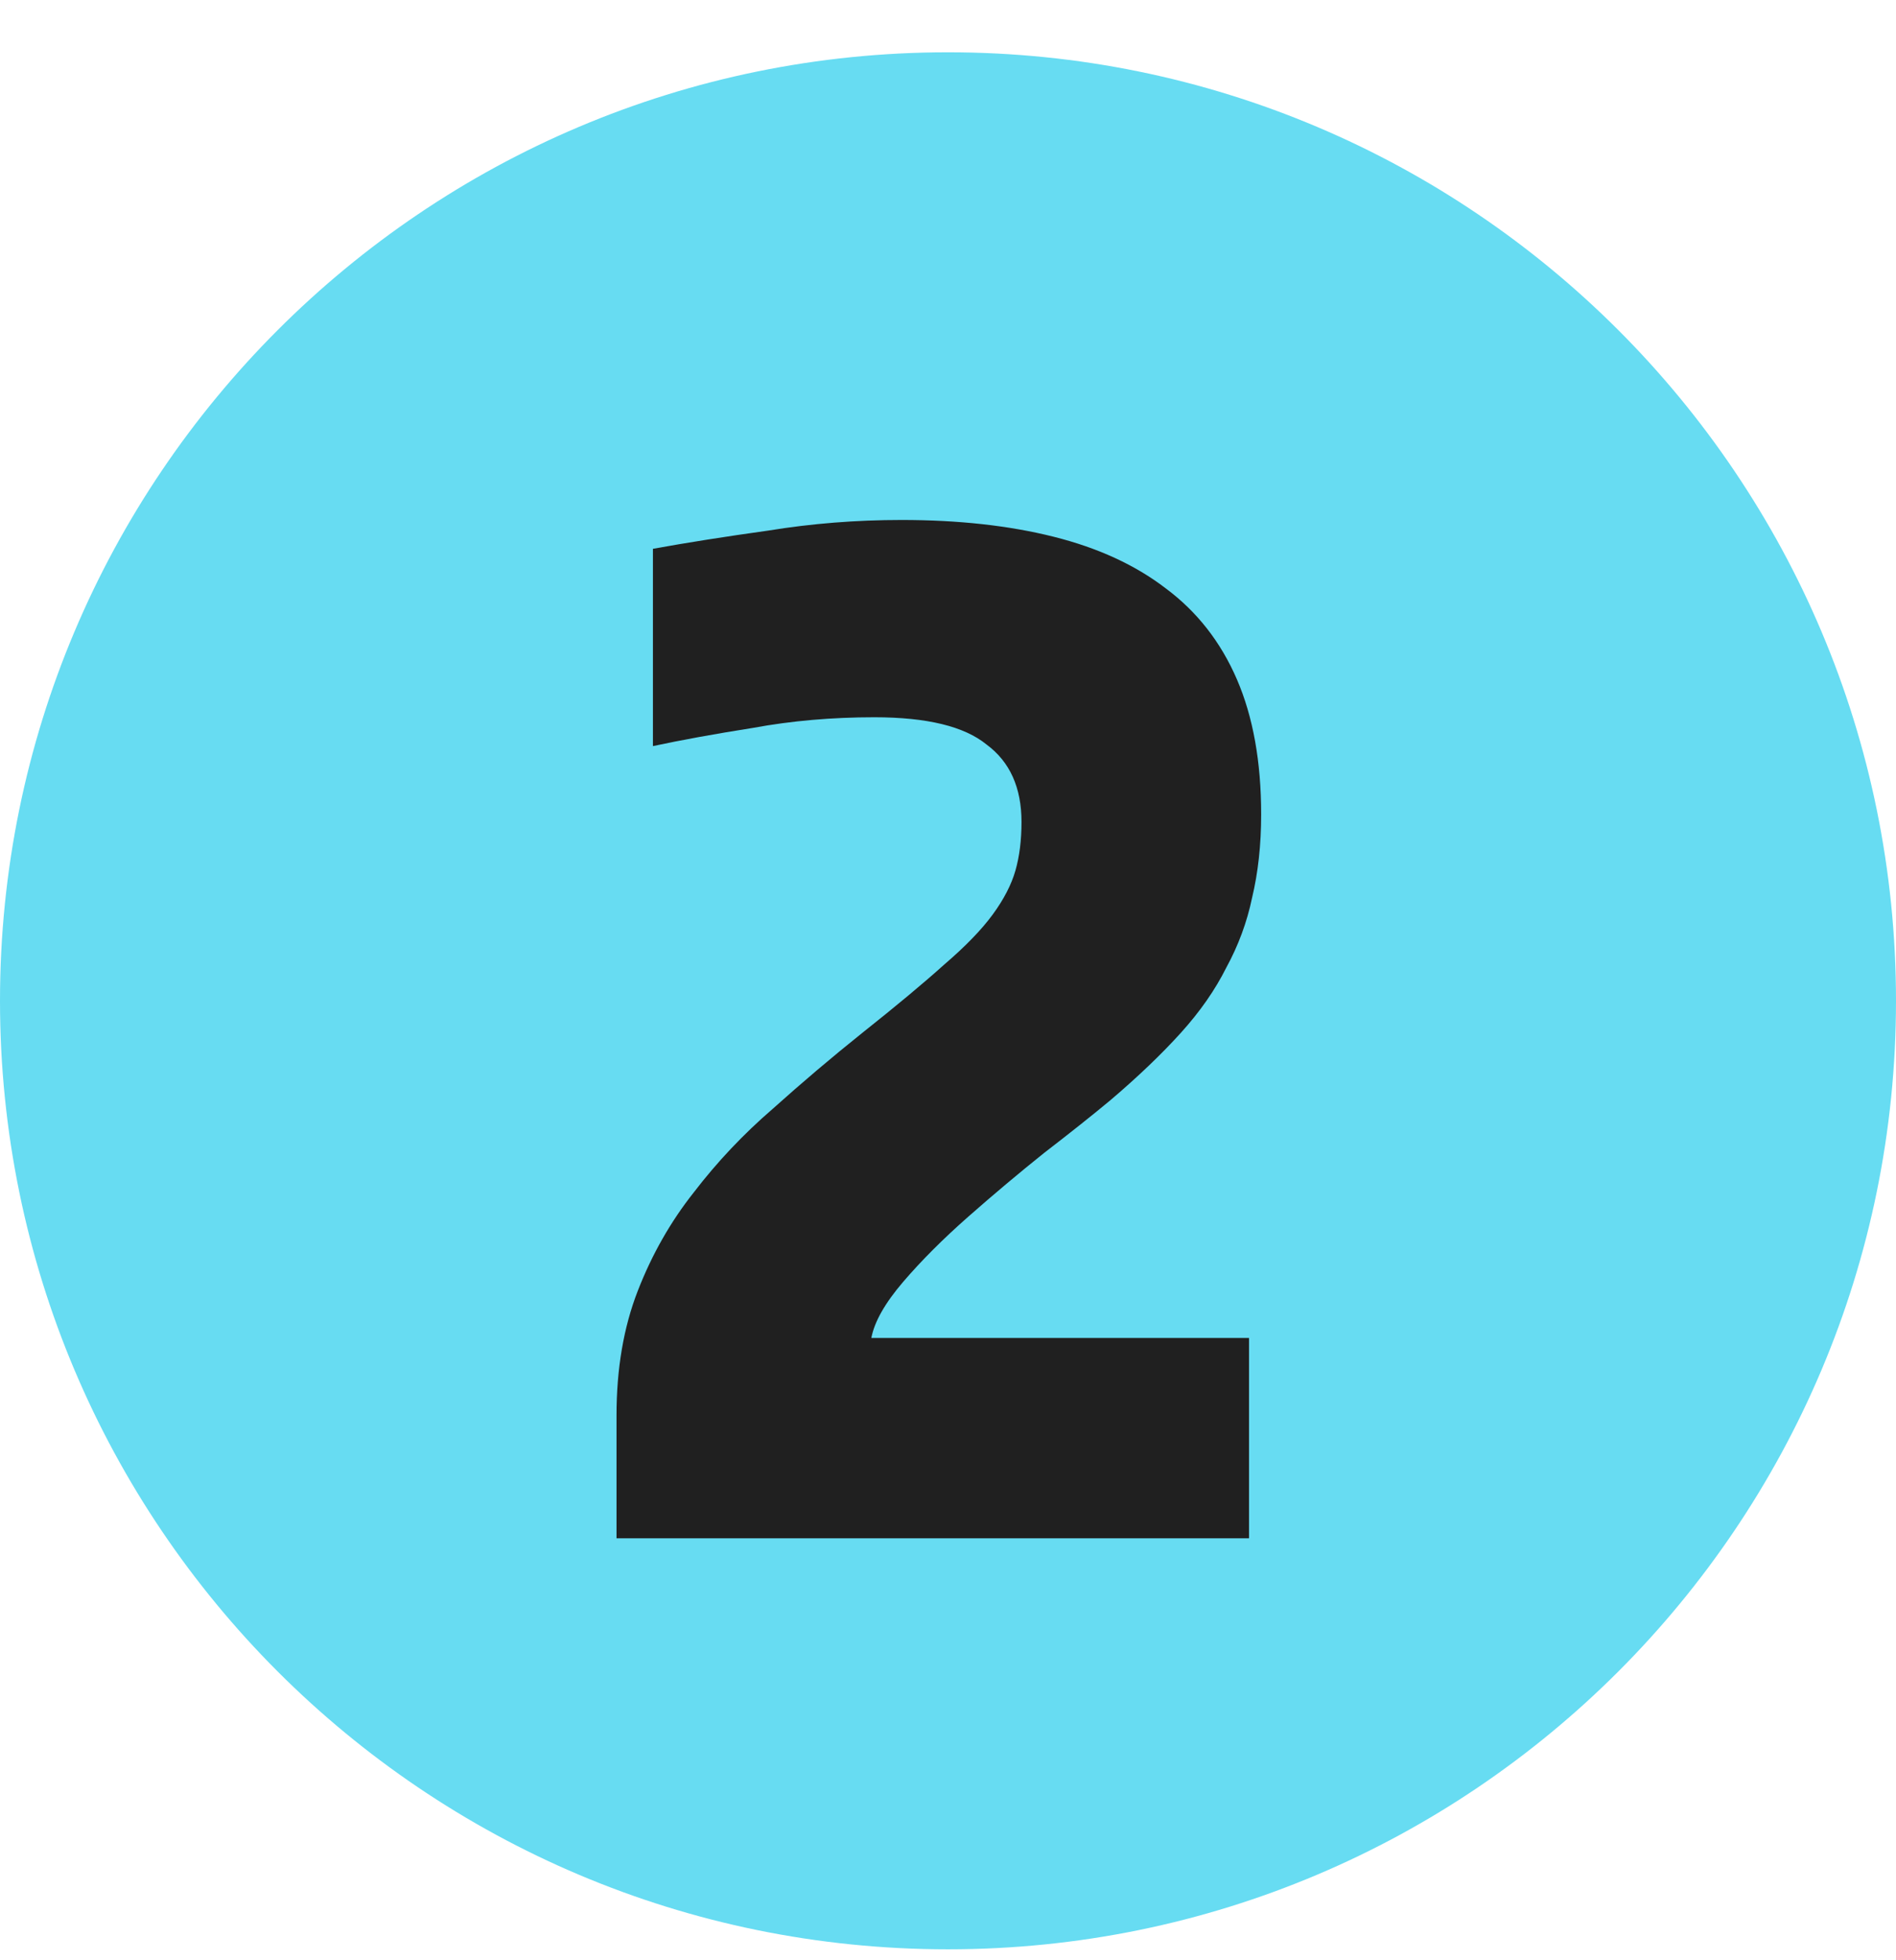
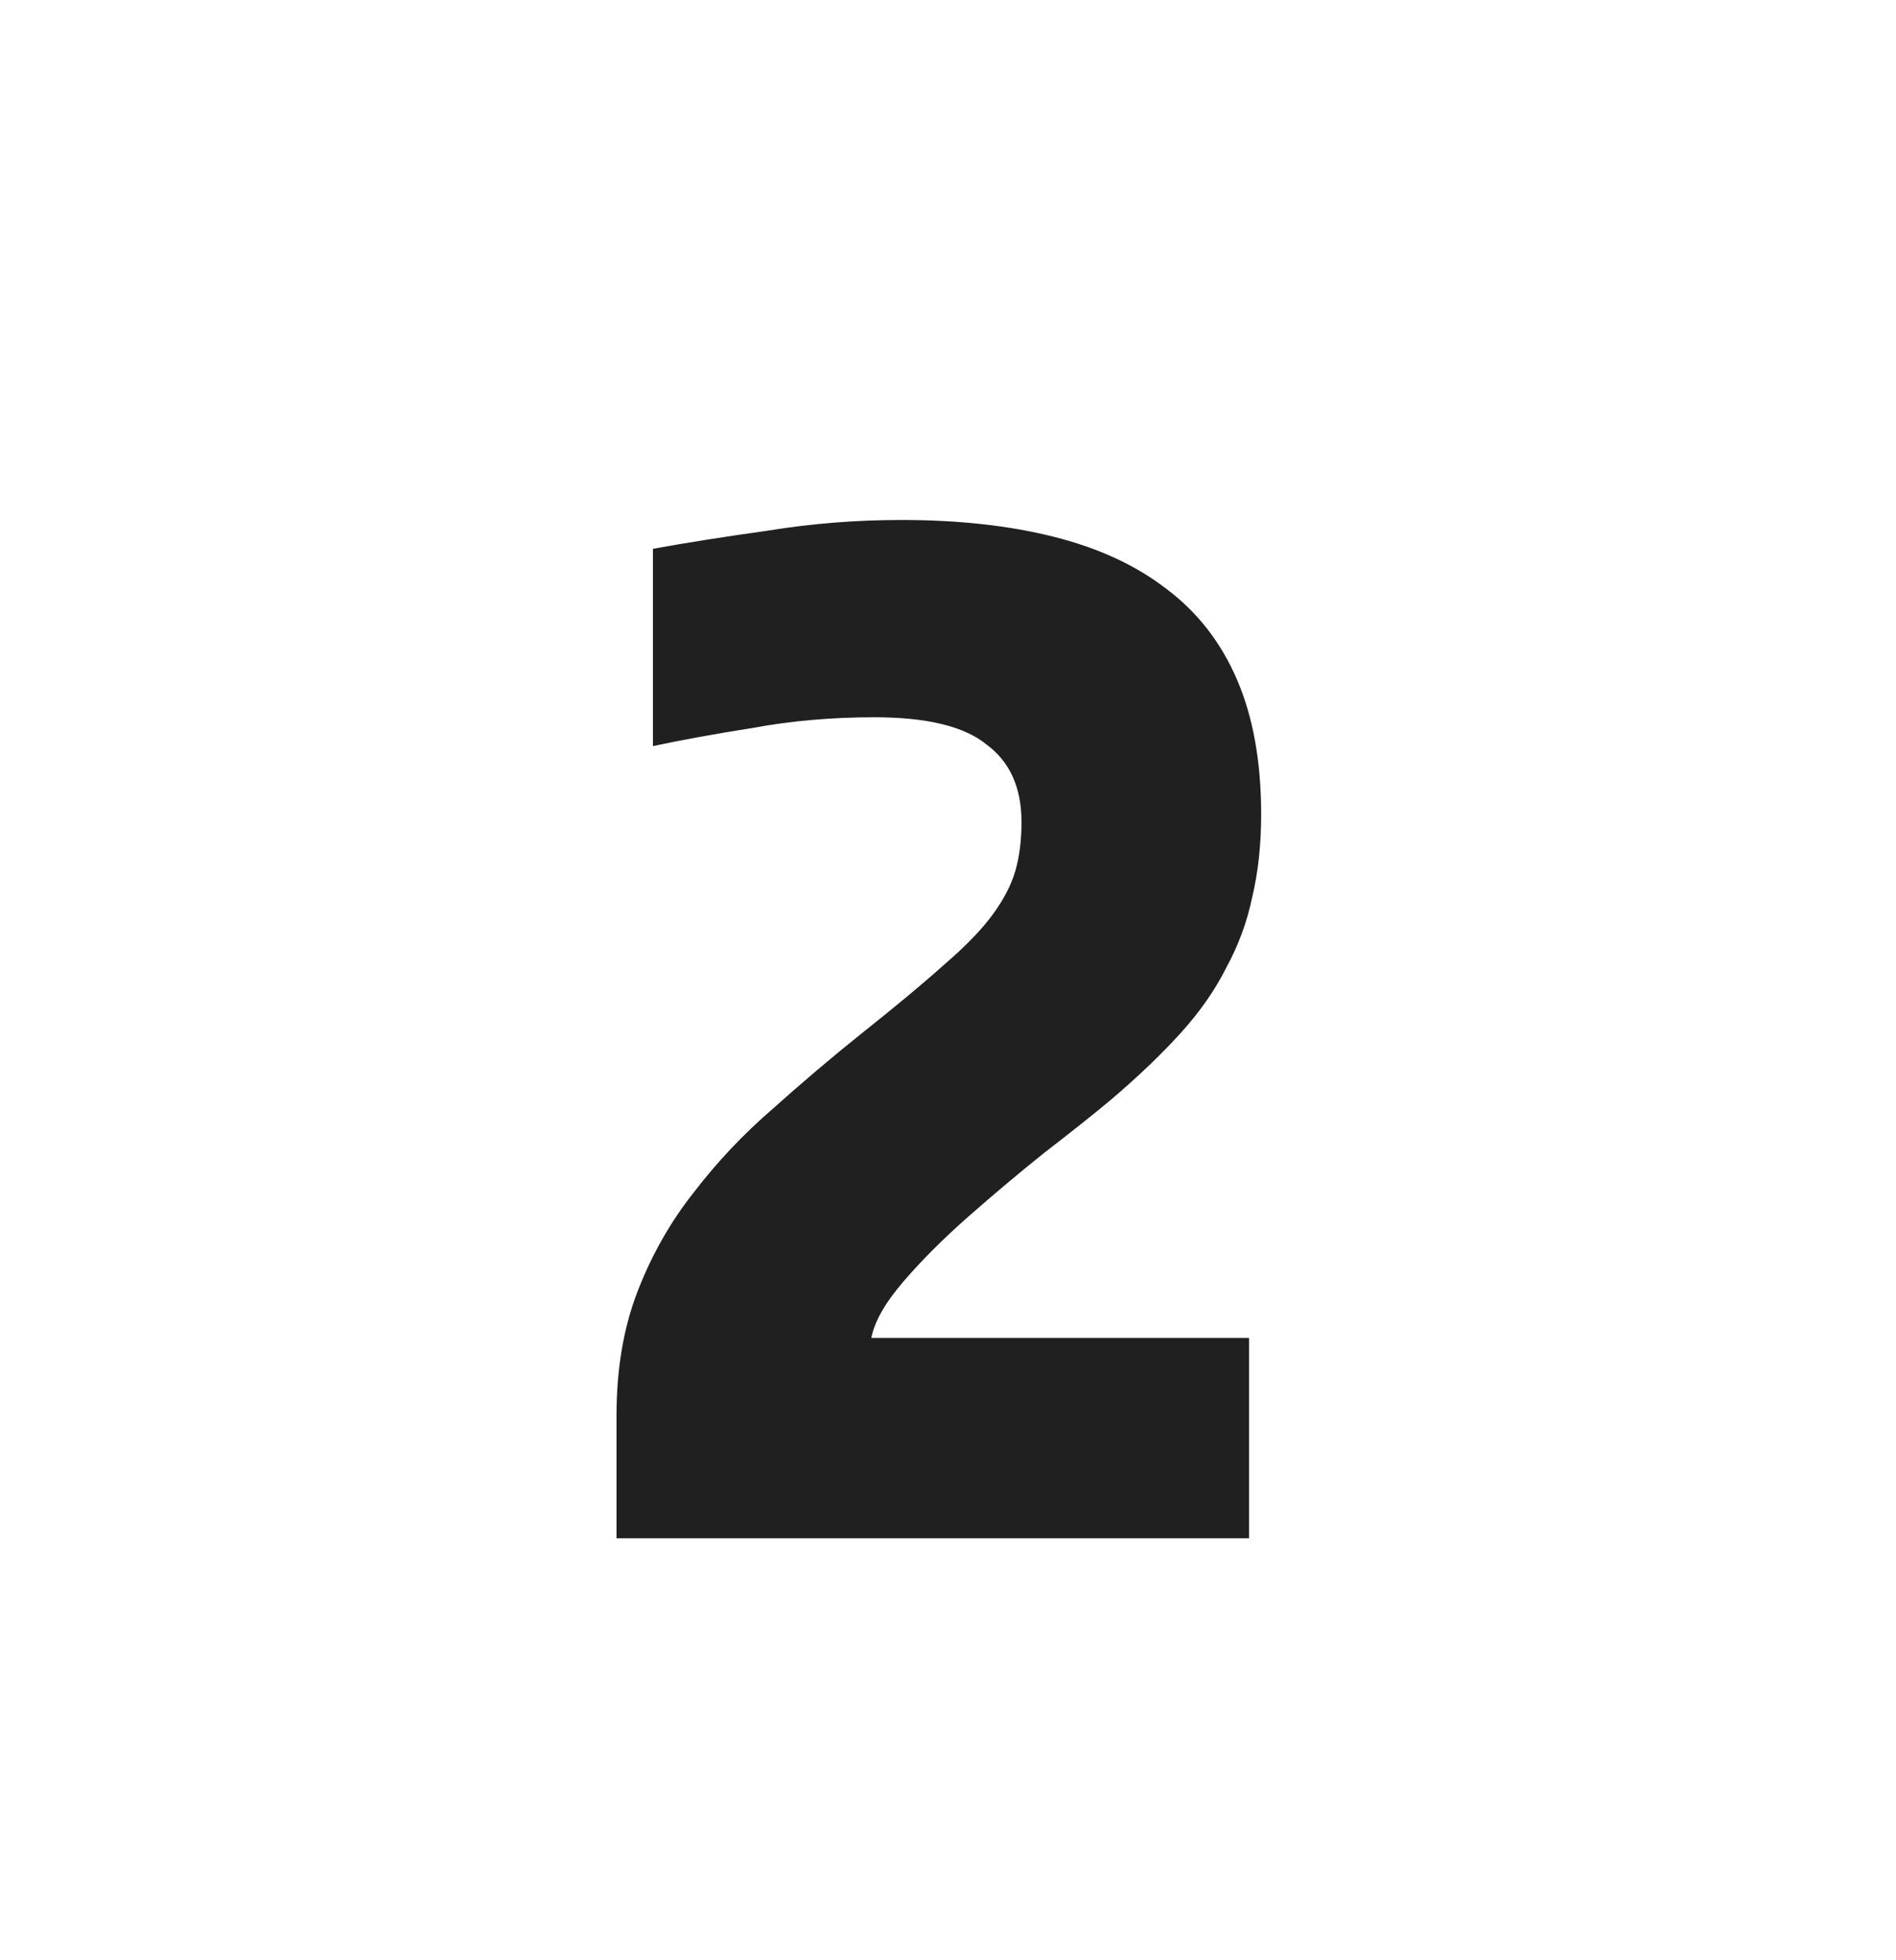
<svg xmlns="http://www.w3.org/2000/svg" width="30" height="31" viewBox="0 0 30 31" fill="none">
-   <path d="M0 15.827C0 7.543 6.716 0.827 15 0.827C23.284 0.827 30 7.543 30 15.827C30 24.111 23.284 30.827 15 30.827C6.716 30.827 0 24.111 0 15.827Z" fill="#67DCF2" />
  <path d="M16.163 12.999C16.163 12.455 15.979 12.047 15.611 11.775C15.259 11.487 14.667 11.343 13.835 11.343C13.163 11.343 12.523 11.399 11.915 11.511C11.307 11.607 10.779 11.703 10.331 11.799V8.679C10.859 8.583 11.467 8.487 12.155 8.391C12.843 8.279 13.547 8.223 14.267 8.223C15.163 8.223 15.963 8.311 16.667 8.487C17.371 8.663 17.963 8.935 18.443 9.303C18.939 9.671 19.315 10.151 19.571 10.743C19.827 11.335 19.955 12.047 19.955 12.879C19.955 13.359 19.907 13.799 19.811 14.199C19.731 14.583 19.595 14.951 19.403 15.303C19.227 15.655 18.987 15.999 18.683 16.335C18.379 16.671 18.011 17.023 17.579 17.391C17.291 17.631 16.939 17.911 16.523 18.231C16.123 18.551 15.723 18.887 15.323 19.239C14.923 19.591 14.579 19.935 14.291 20.271C14.003 20.607 13.835 20.903 13.787 21.159H19.763V24.327H9.755V22.383C9.755 21.647 9.867 20.991 10.091 20.415C10.315 19.839 10.611 19.319 10.979 18.855C11.347 18.375 11.763 17.935 12.227 17.535C12.691 17.119 13.163 16.719 13.643 16.335C14.187 15.903 14.619 15.543 14.939 15.255C15.275 14.967 15.531 14.703 15.707 14.463C15.883 14.223 16.003 13.991 16.067 13.767C16.131 13.543 16.163 13.287 16.163 12.999Z" fill="#202020" />
</svg>